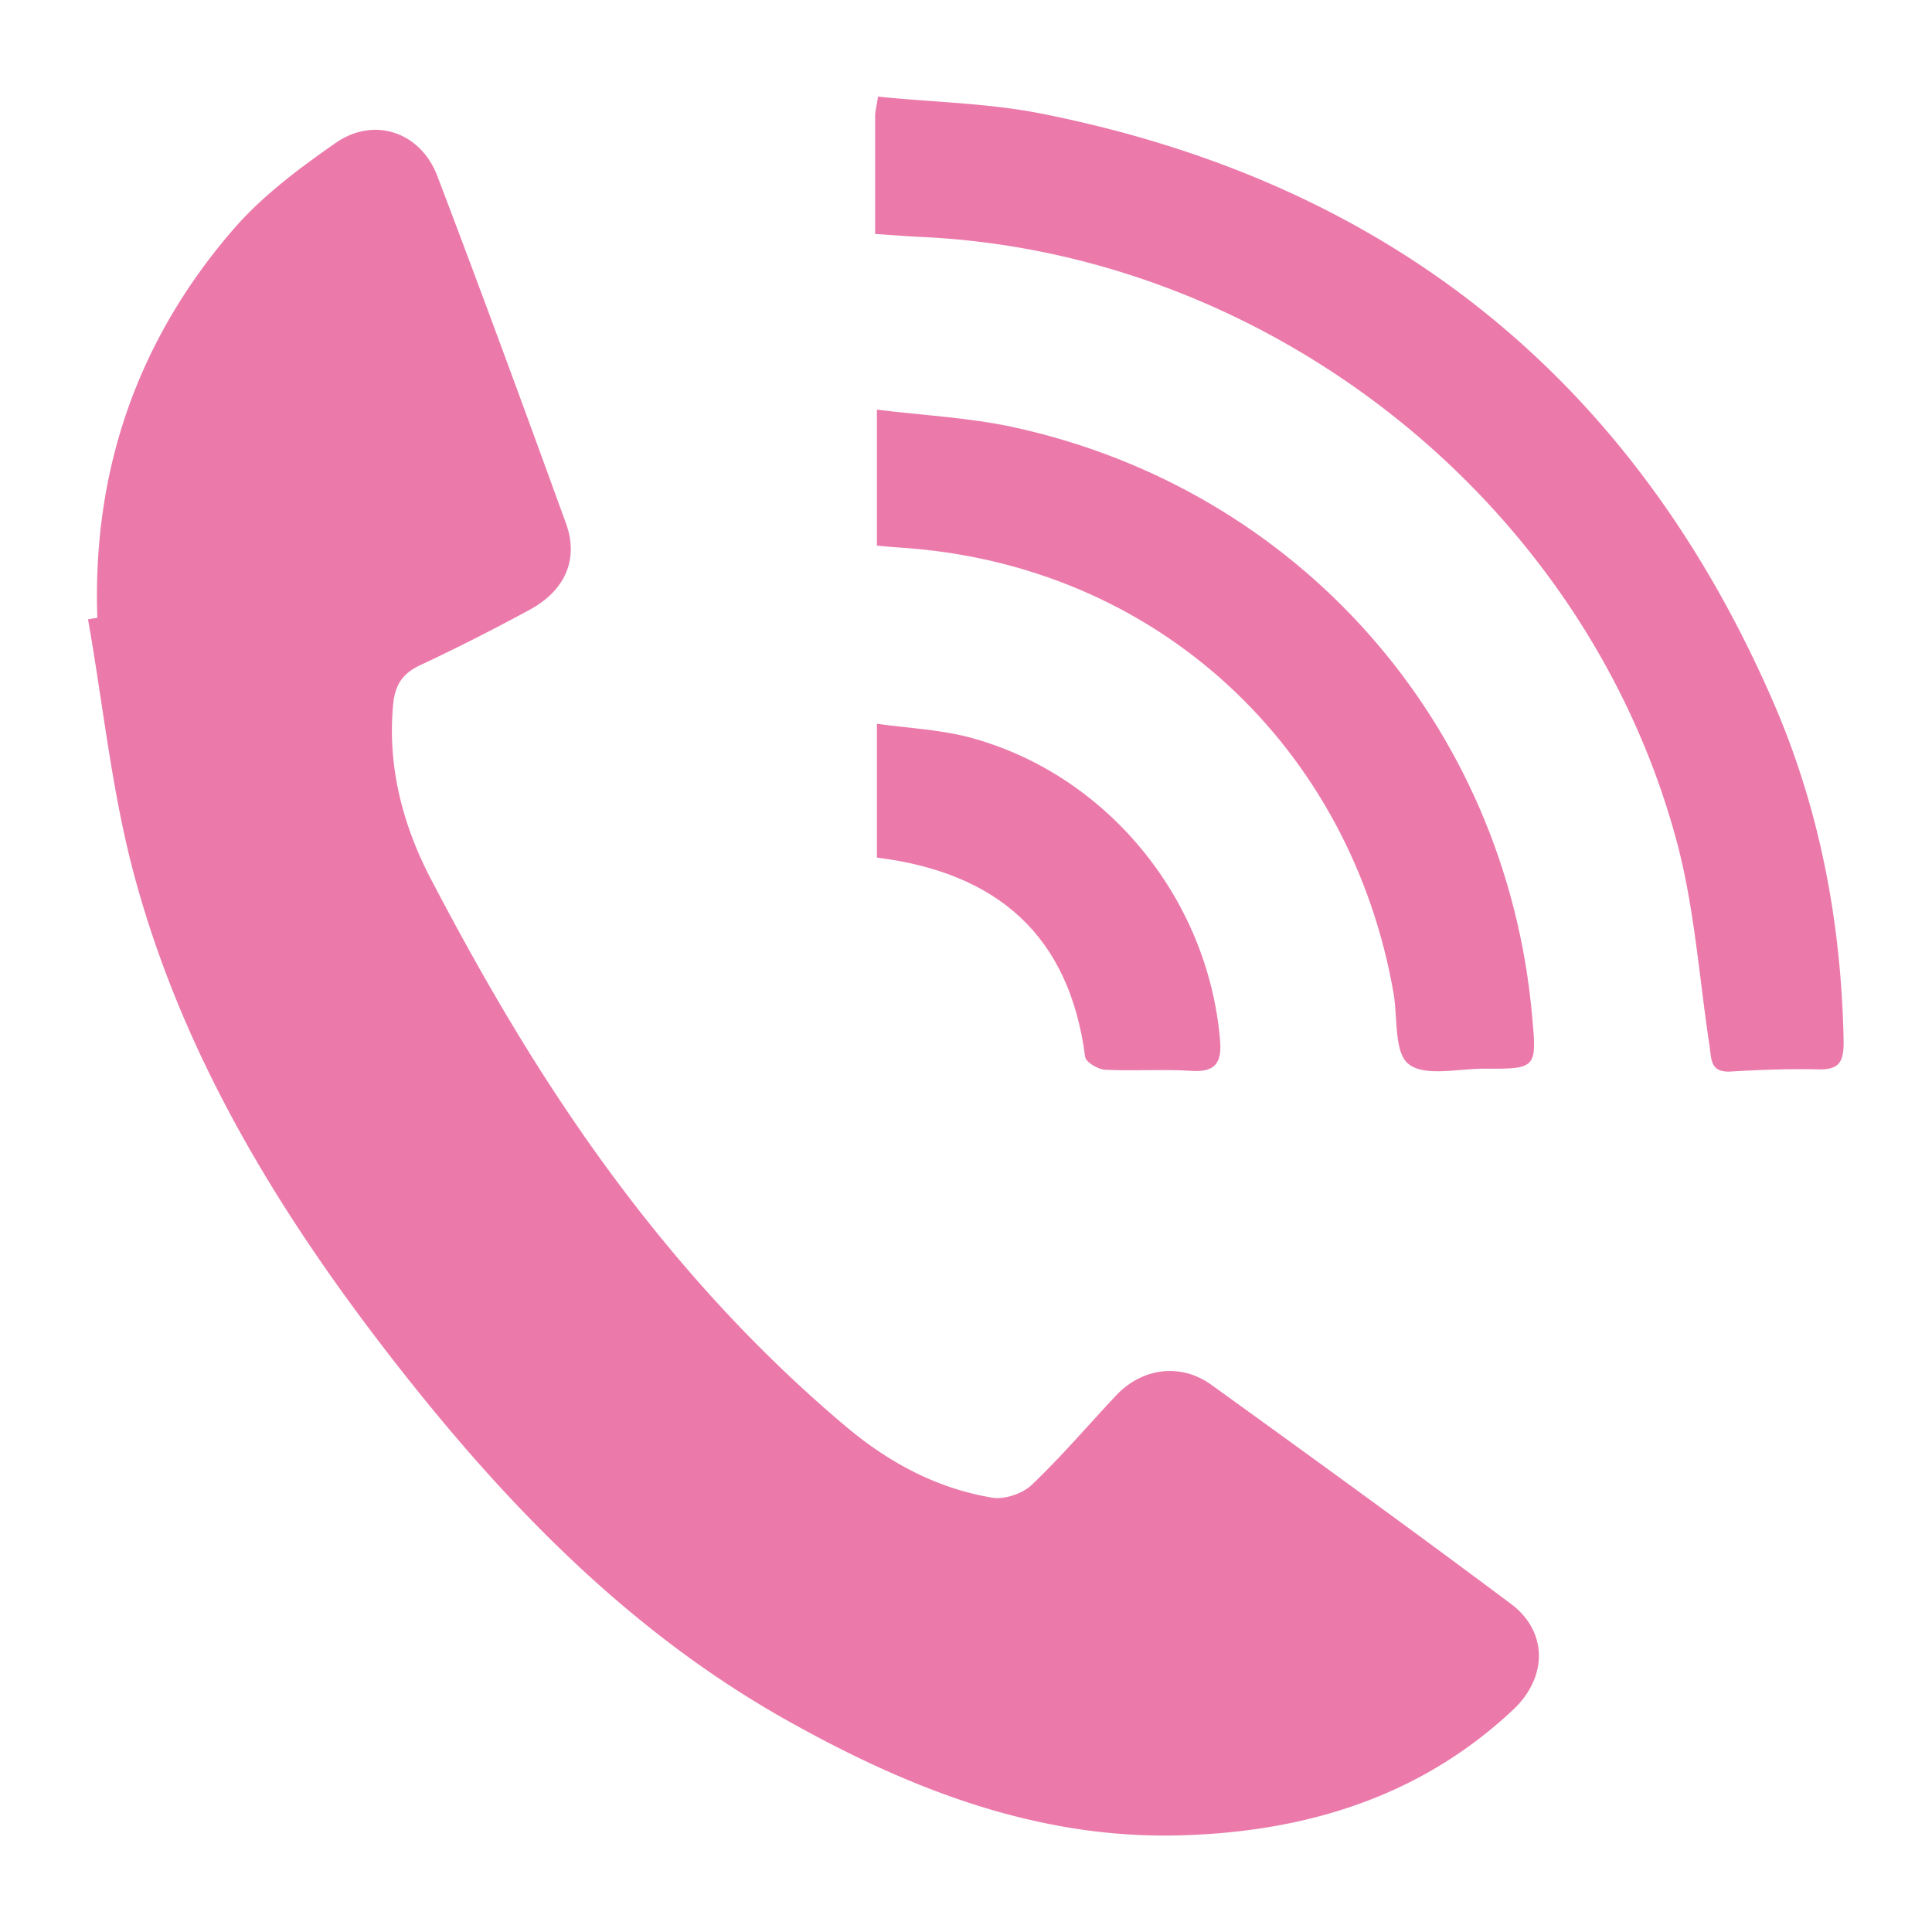
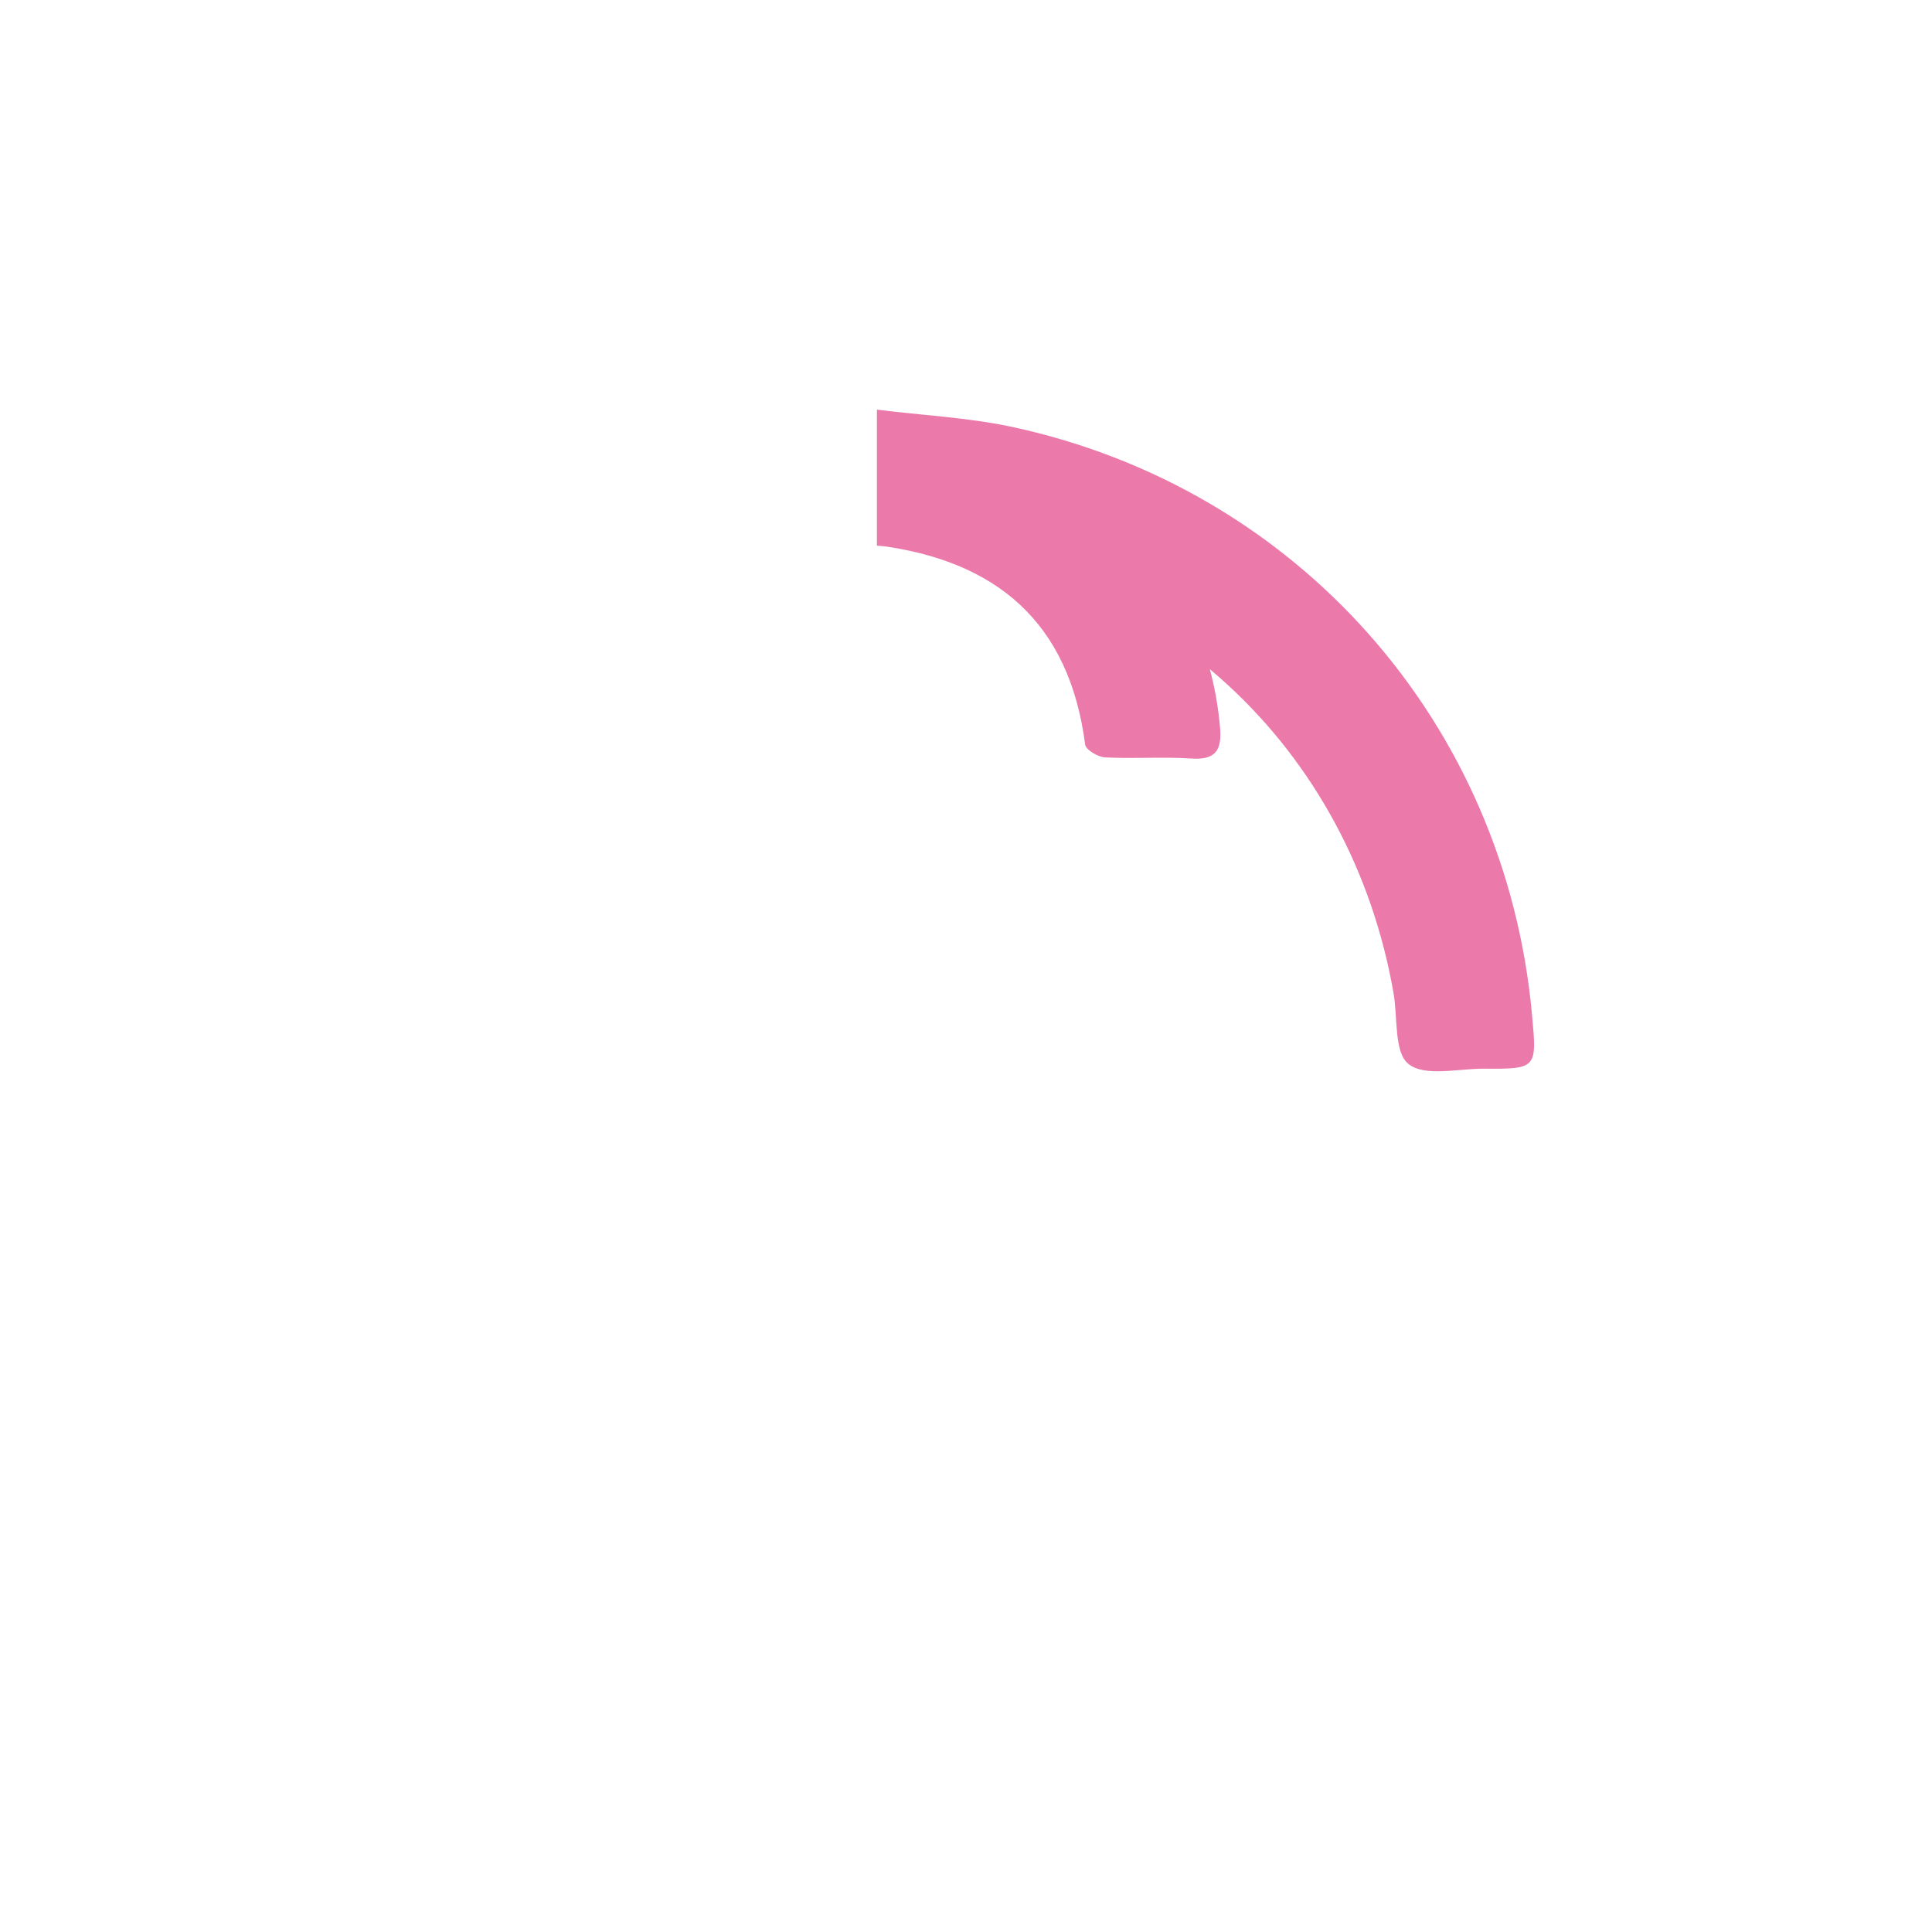
<svg xmlns="http://www.w3.org/2000/svg" viewBox="0 0 54 54">
  <defs>
    <style>.e{fill:#eb7aab}</style>
  </defs>
  <g id="b">
    <g id="c">
-       <path class="e" d="M2.72 17.26c-.14-4.12 1.13-7.77 3.82-10.87.81-.93 1.83-1.69 2.85-2.4 1.07-.74 2.36-.3 2.83.92 1.23 3.23 2.42 6.47 3.6 9.72.36 1-.02 1.87-1.01 2.41a58.48 58.48 0 0 1-3.06 1.55c-.5.23-.71.56-.76 1.09-.17 1.76.28 3.42 1.07 4.92 1.14 2.18 2.37 4.34 3.74 6.38 2.21 3.3 4.78 6.31 7.83 8.88 1.21 1.02 2.55 1.74 4.1 2 .34.06.84-.11 1.1-.35.83-.79 1.57-1.66 2.35-2.49.72-.78 1.8-.94 2.67-.32 2.8 2.02 5.6 4.05 8.37 6.12 1.04.77 1.05 2.05.07 2.97-2.62 2.46-5.85 3.42-9.34 3.51-3.95.1-7.51-1.29-10.89-3.18-4.32-2.41-7.71-5.85-10.76-9.71-3.34-4.23-6.16-8.75-7.56-13.99-.62-2.32-.86-4.74-1.28-7.11l.24-.04ZM24.46 6.53V3.24c0-.13.04-.25.08-.54 1.55.16 3.1.18 4.59.48 9.7 1.93 16.56 7.44 20.48 16.55 1.28 2.99 1.86 6.14 1.92 9.39 0 .53-.1.78-.69.77-.82-.02-1.65.01-2.47.06-.58.03-.53-.35-.59-.73-.29-1.91-.42-3.87-.92-5.72-2.55-9.48-11.39-16.47-21.19-16.88-.37-.02-.73-.05-1.2-.08Z" />
-       <path class="e" d="M24.51 15.25v-3.8c1.29.16 2.55.22 3.77.48 8 1.72 13.8 8.3 14.54 16.43.14 1.51.14 1.52-1.36 1.51-.72 0-1.64.23-2.09-.13-.41-.32-.3-1.29-.42-1.98-1.18-6.79-6.53-12.01-13.86-12.46-.18-.01-.36-.03-.59-.05ZM24.51 23.98v-3.75c.87.12 1.73.16 2.55.37 3.85 1.01 6.7 4.49 7.04 8.46.06.66-.14.92-.82.87-.79-.05-1.6.01-2.39-.03-.2-.01-.54-.21-.56-.36-.44-3.4-2.46-5.15-5.82-5.57Z" />
-       <path style="fill:none" d="M0 0h54v54H0z" />
+       <path class="e" d="M24.51 15.25v-3.8c1.29.16 2.55.22 3.77.48 8 1.72 13.8 8.3 14.54 16.43.14 1.51.14 1.52-1.36 1.51-.72 0-1.64.23-2.09-.13-.41-.32-.3-1.29-.42-1.98-1.18-6.79-6.53-12.01-13.86-12.46-.18-.01-.36-.03-.59-.05Zv-3.75c.87.12 1.73.16 2.55.37 3.85 1.01 6.7 4.49 7.04 8.46.06.66-.14.92-.82.87-.79-.05-1.6.01-2.39-.03-.2-.01-.54-.21-.56-.36-.44-3.4-2.46-5.15-5.82-5.57Z" />
    </g>
  </g>
</svg>